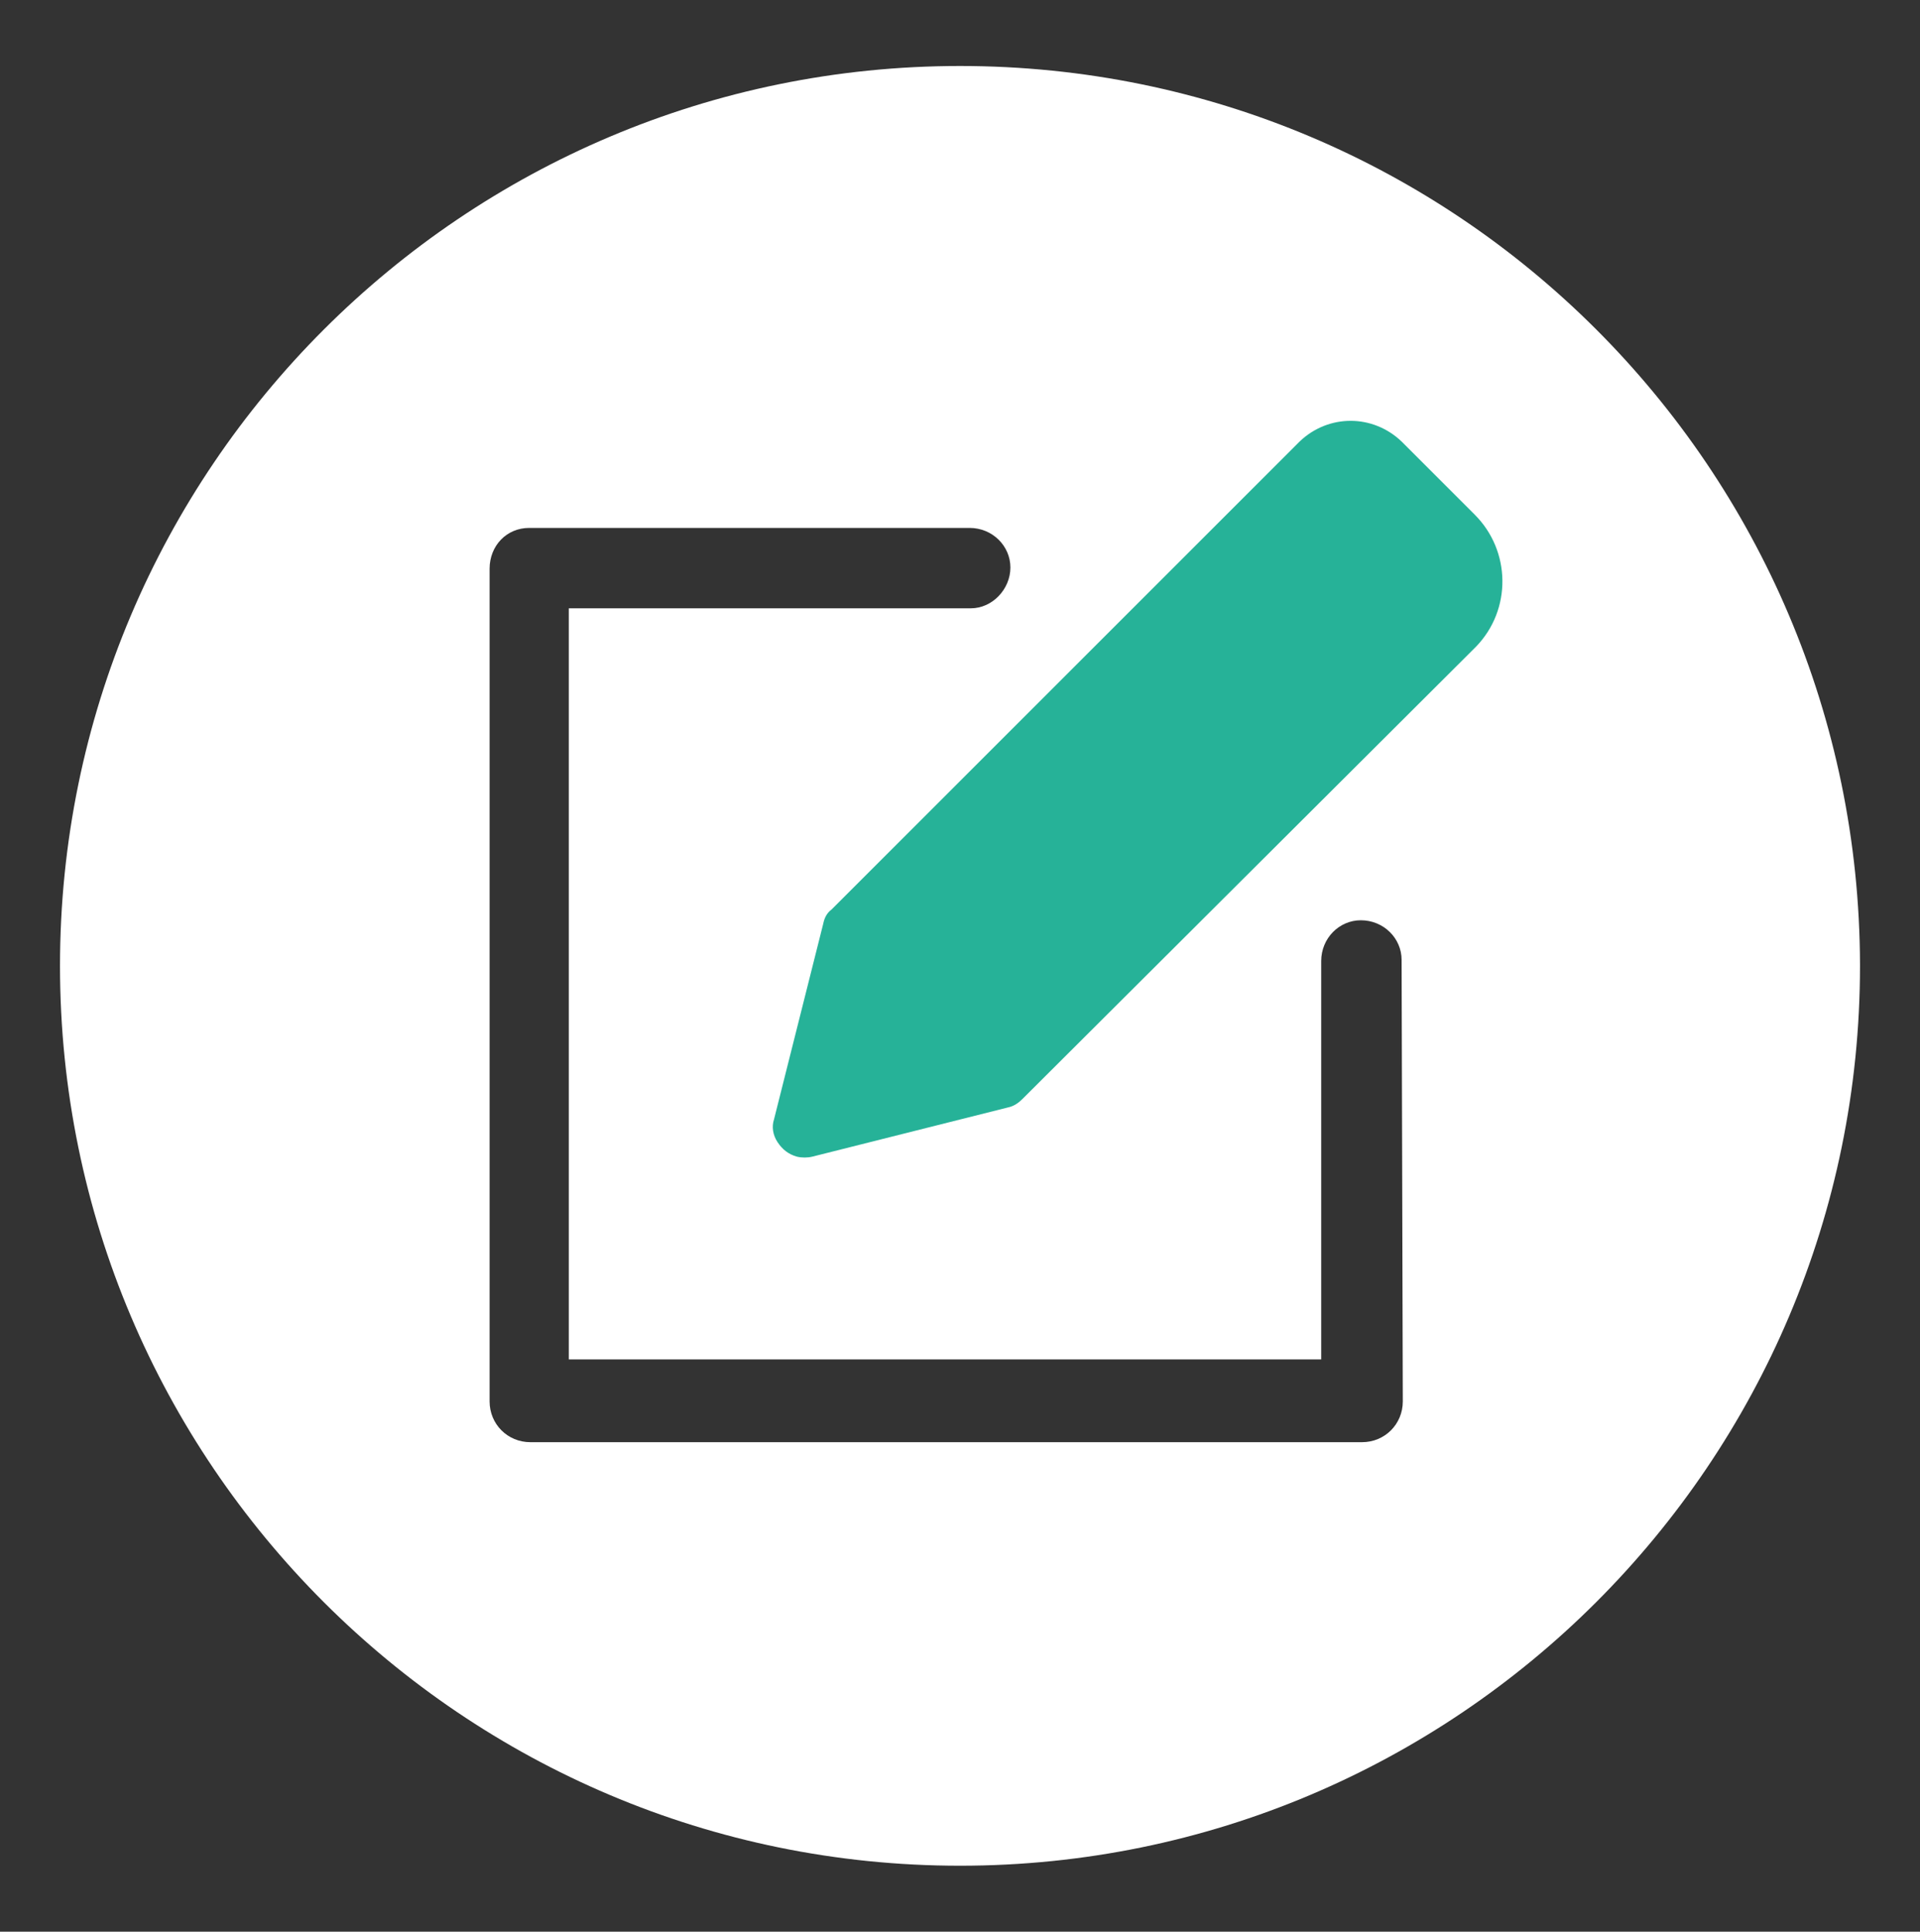
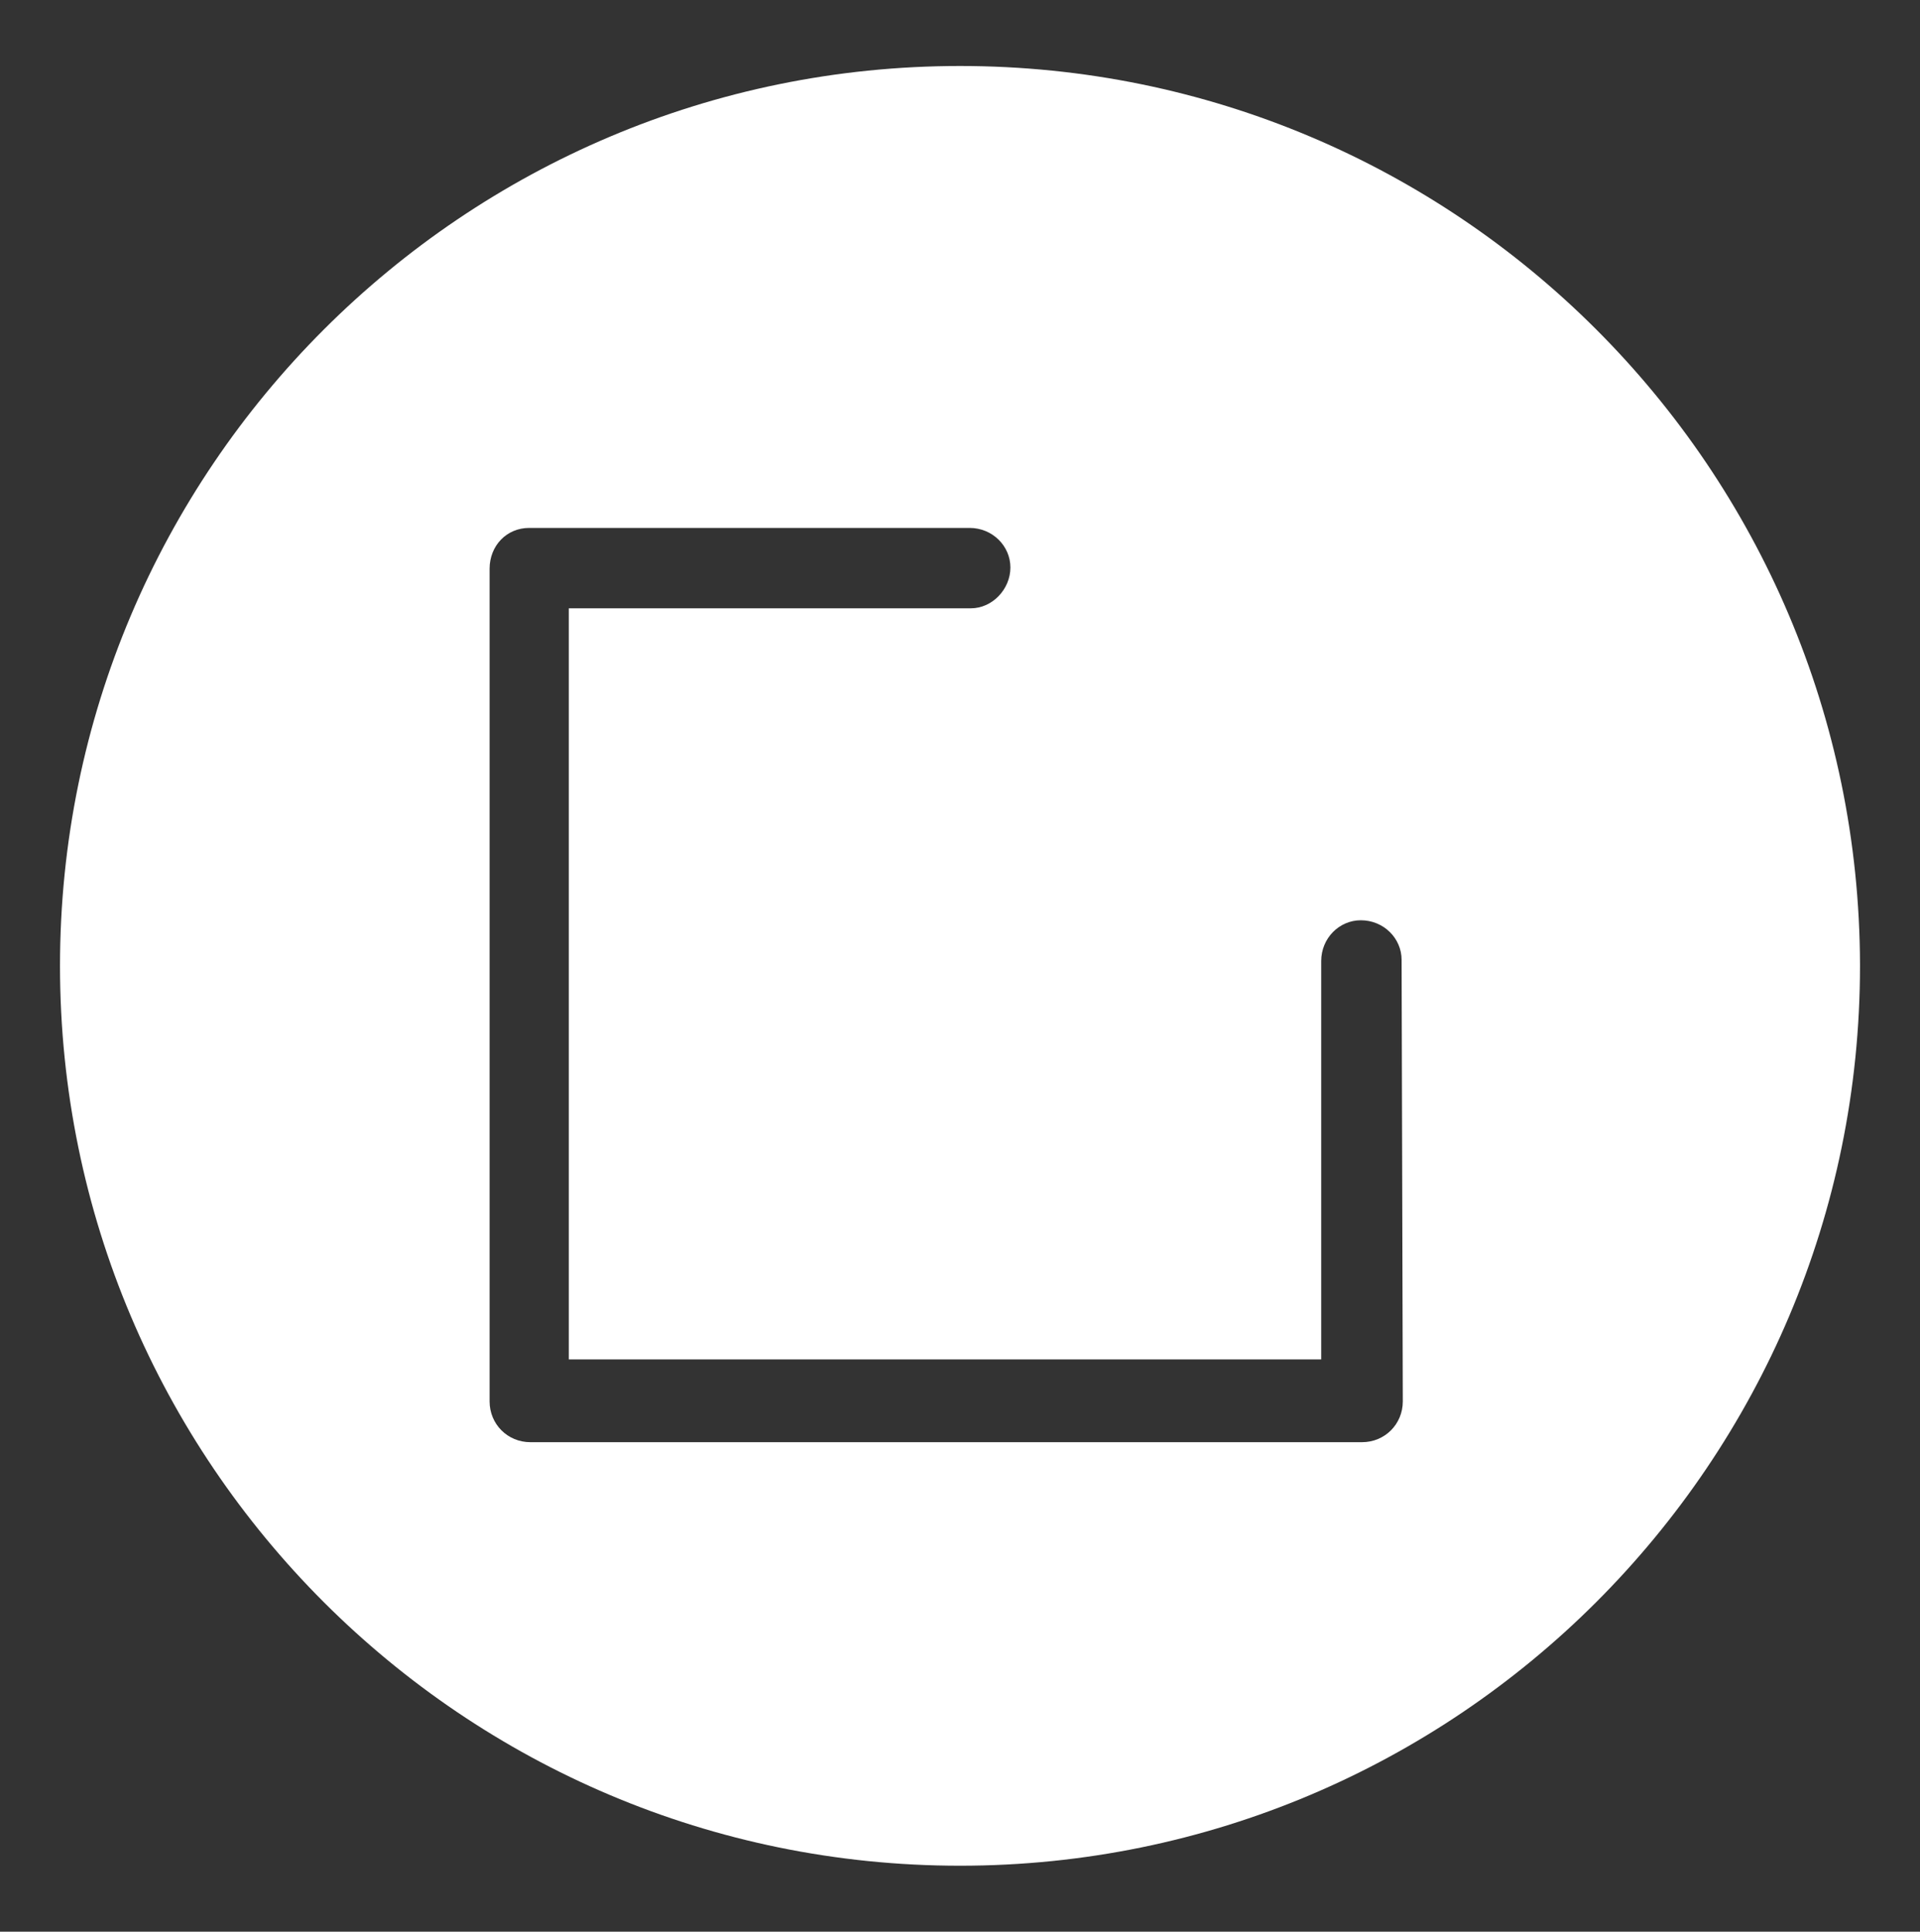
<svg xmlns="http://www.w3.org/2000/svg" width="160" height="161" viewBox="0 0 160 161" fill="none">
  <rect x="0" y="0" width="160" height="161" fill="#333333" stroke="none" />
  <path fill-rule="evenodd" clip-rule="evenodd" d="M5 80.5C5 39.1 38.6 5.5 80 5.5C121.4 5.5 154.9 39 155 80.4V80.5C155 121.9 121.4 155.5 80 155.5C38.6 155.5 5 121.9 5 80.5ZM116.9 116.8C116.9 118.7 115.4 120.2 113.5 120.2H44.2C42.3 120.2 40.8 118.7 40.8 116.8V47.4C40.8 45.5 42.2 44 44.1 44H80.8C82.7 44 84.2 45.5 84.2 47.3C84.2 49.1 82.7 50.7 80.9 50.7H47.4V113.3H110.1V80.1C110.1 78.2 111.6 76.7 113.4 76.7C115.3 76.7 116.8 78.2 116.8 80V80.1L116.9 116.8Z" fill="white" />
-   <path d="M123 53.9C126 50.8 125.9 45.9 122.9 42.9L116.8 36.8C114.4 34.5 110.7 34.5 108.3 36.8L69.3 75.8C68.9 76.1 68.7 76.5 68.6 77L64.5 93.3C64.3 93.9 64.4 94.6 64.8 95.2C65.2 95.8 65.7 96.2 66.4 96.4C66.8 96.5 67.3 96.5 67.7 96.4L84 92.3C84.5 92.2 84.9 91.9 85.2 91.6L123 53.9Z" fill="#26B298" />
</svg>